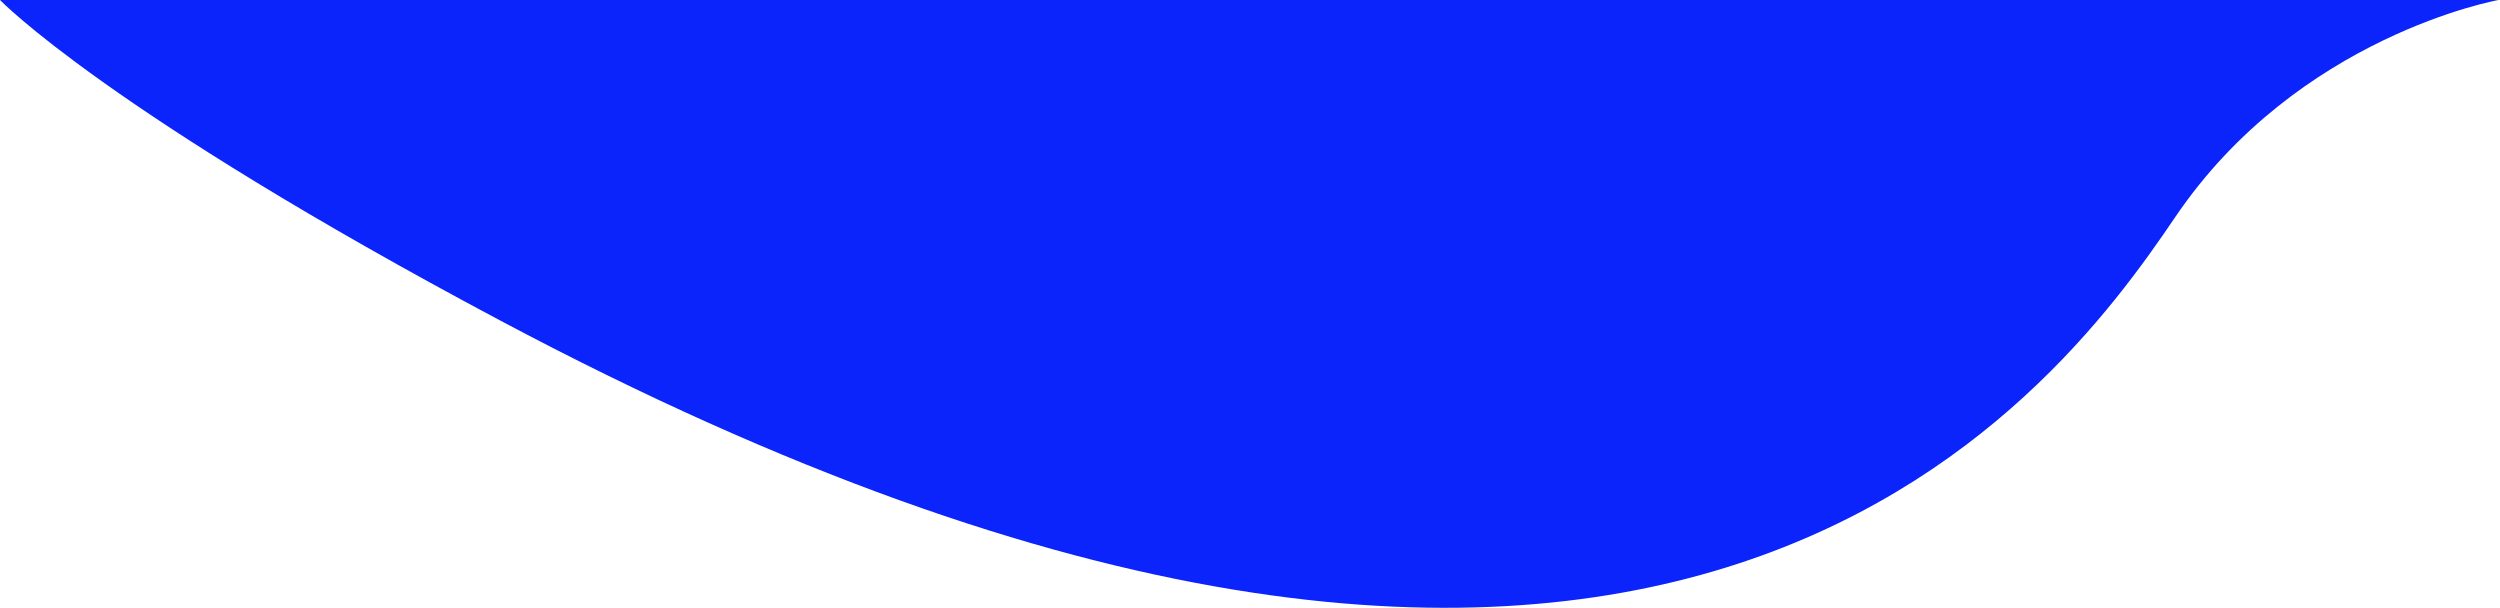
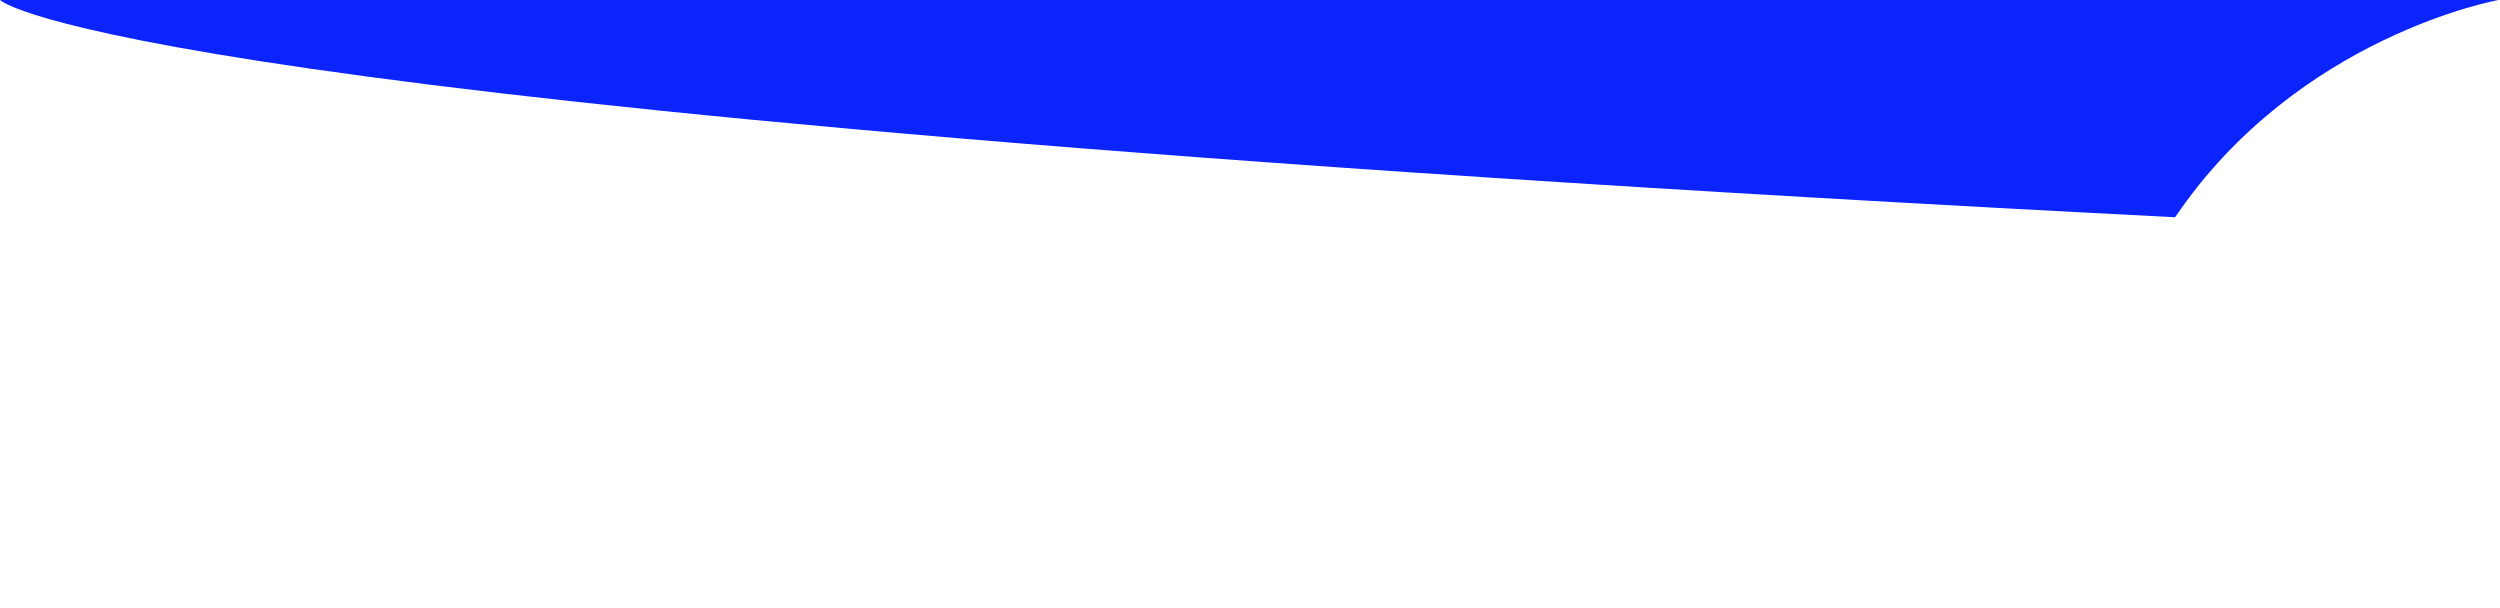
<svg xmlns="http://www.w3.org/2000/svg" width="752" height="183" viewBox="0 0 752 183" fill="none">
-   <path fill-rule="evenodd" clip-rule="evenodd" d="M0 0H751.557C751.557 0 691.258 10.73 654.273 65.353C617.288 119.975 498.467 281.457 150.557 96.46C32.153 33.5 0 0 0 0Z" fill="#0B24FB" />
+   <path fill-rule="evenodd" clip-rule="evenodd" d="M0 0H751.557C751.557 0 691.258 10.73 654.273 65.353C32.153 33.5 0 0 0 0Z" fill="#0B24FB" />
</svg>